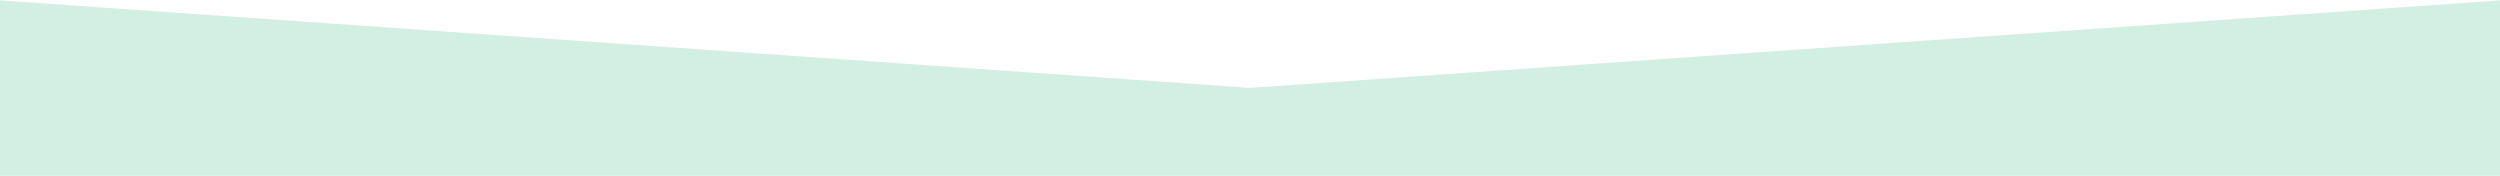
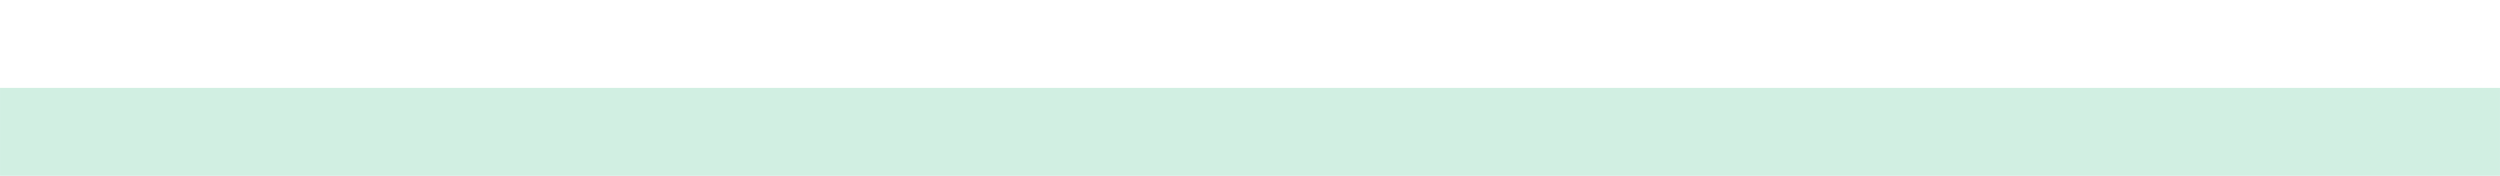
<svg xmlns="http://www.w3.org/2000/svg" xmlns:ns1="http://www.inkscape.org/namespaces/inkscape" xmlns:ns2="http://sodipodi.sourceforge.net/DTD/sodipodi-0.dtd" width="1280" height="90" viewBox="0 0 338.667 23.813" version="1.1" id="svg851" ns1:version="0.92.5 (2060ec1f9f, 2020-04-08)" ns2:docname="flecha5-2.svg" ns1:export-filename="/home/miren/lanak/nirea-dev.enuttisworking.com/wp-content/themes/nirea/img/flecha.png" ns1:export-xdpi="96" ns1:export-ydpi="96">
  <defs id="defs845" />
  <ns2:namedview id="base" pagecolor="#ffffff" bordercolor="#666666" borderopacity="1.0" ns1:pageopacity="0" ns1:pageshadow="2" ns1:zoom="1.0200231" ns1:cx="194.01068" ns1:cy="177.90437" ns1:document-units="mm" ns1:current-layer="layer1" showgrid="false" units="px" ns1:window-width="1920" ns1:window-height="1016" ns1:window-x="0" ns1:window-y="27" ns1:window-maximized="1" />
  <g ns1:label="Capa 1" ns1:groupmode="layer" id="layer1" transform="translate(0,-273.187)">
-     <path class="fil0" d="M 338.667,273.187 H -2.6541667e-6 v 2.5e-4 H 169.333 338.667 Z m 0,23.812 H -2.6541667e-6 V 285.094 H 338.667 Z M -2.6541667e-6,273.238 v 11.855 H 338.667 v -11.855 l -84.301,5.902 -85.033,5.952 -85.033,-5.952 z" id="path2" ns1:connector-curvature="0" style="fill:#d1efe2;fill-opacity:1;stroke-width:72.003" />
+     <path class="fil0" d="M 338.667,273.187 H -2.6541667e-6 v 2.5e-4 H 169.333 338.667 Z m 0,23.812 H -2.6541667e-6 V 285.094 H 338.667 Z M -2.6541667e-6,273.238 v 11.855 v -11.855 l -84.301,5.902 -85.033,5.952 -85.033,-5.952 z" id="path2" ns1:connector-curvature="0" style="fill:#d1efe2;fill-opacity:1;stroke-width:72.003" />
  </g>
</svg>